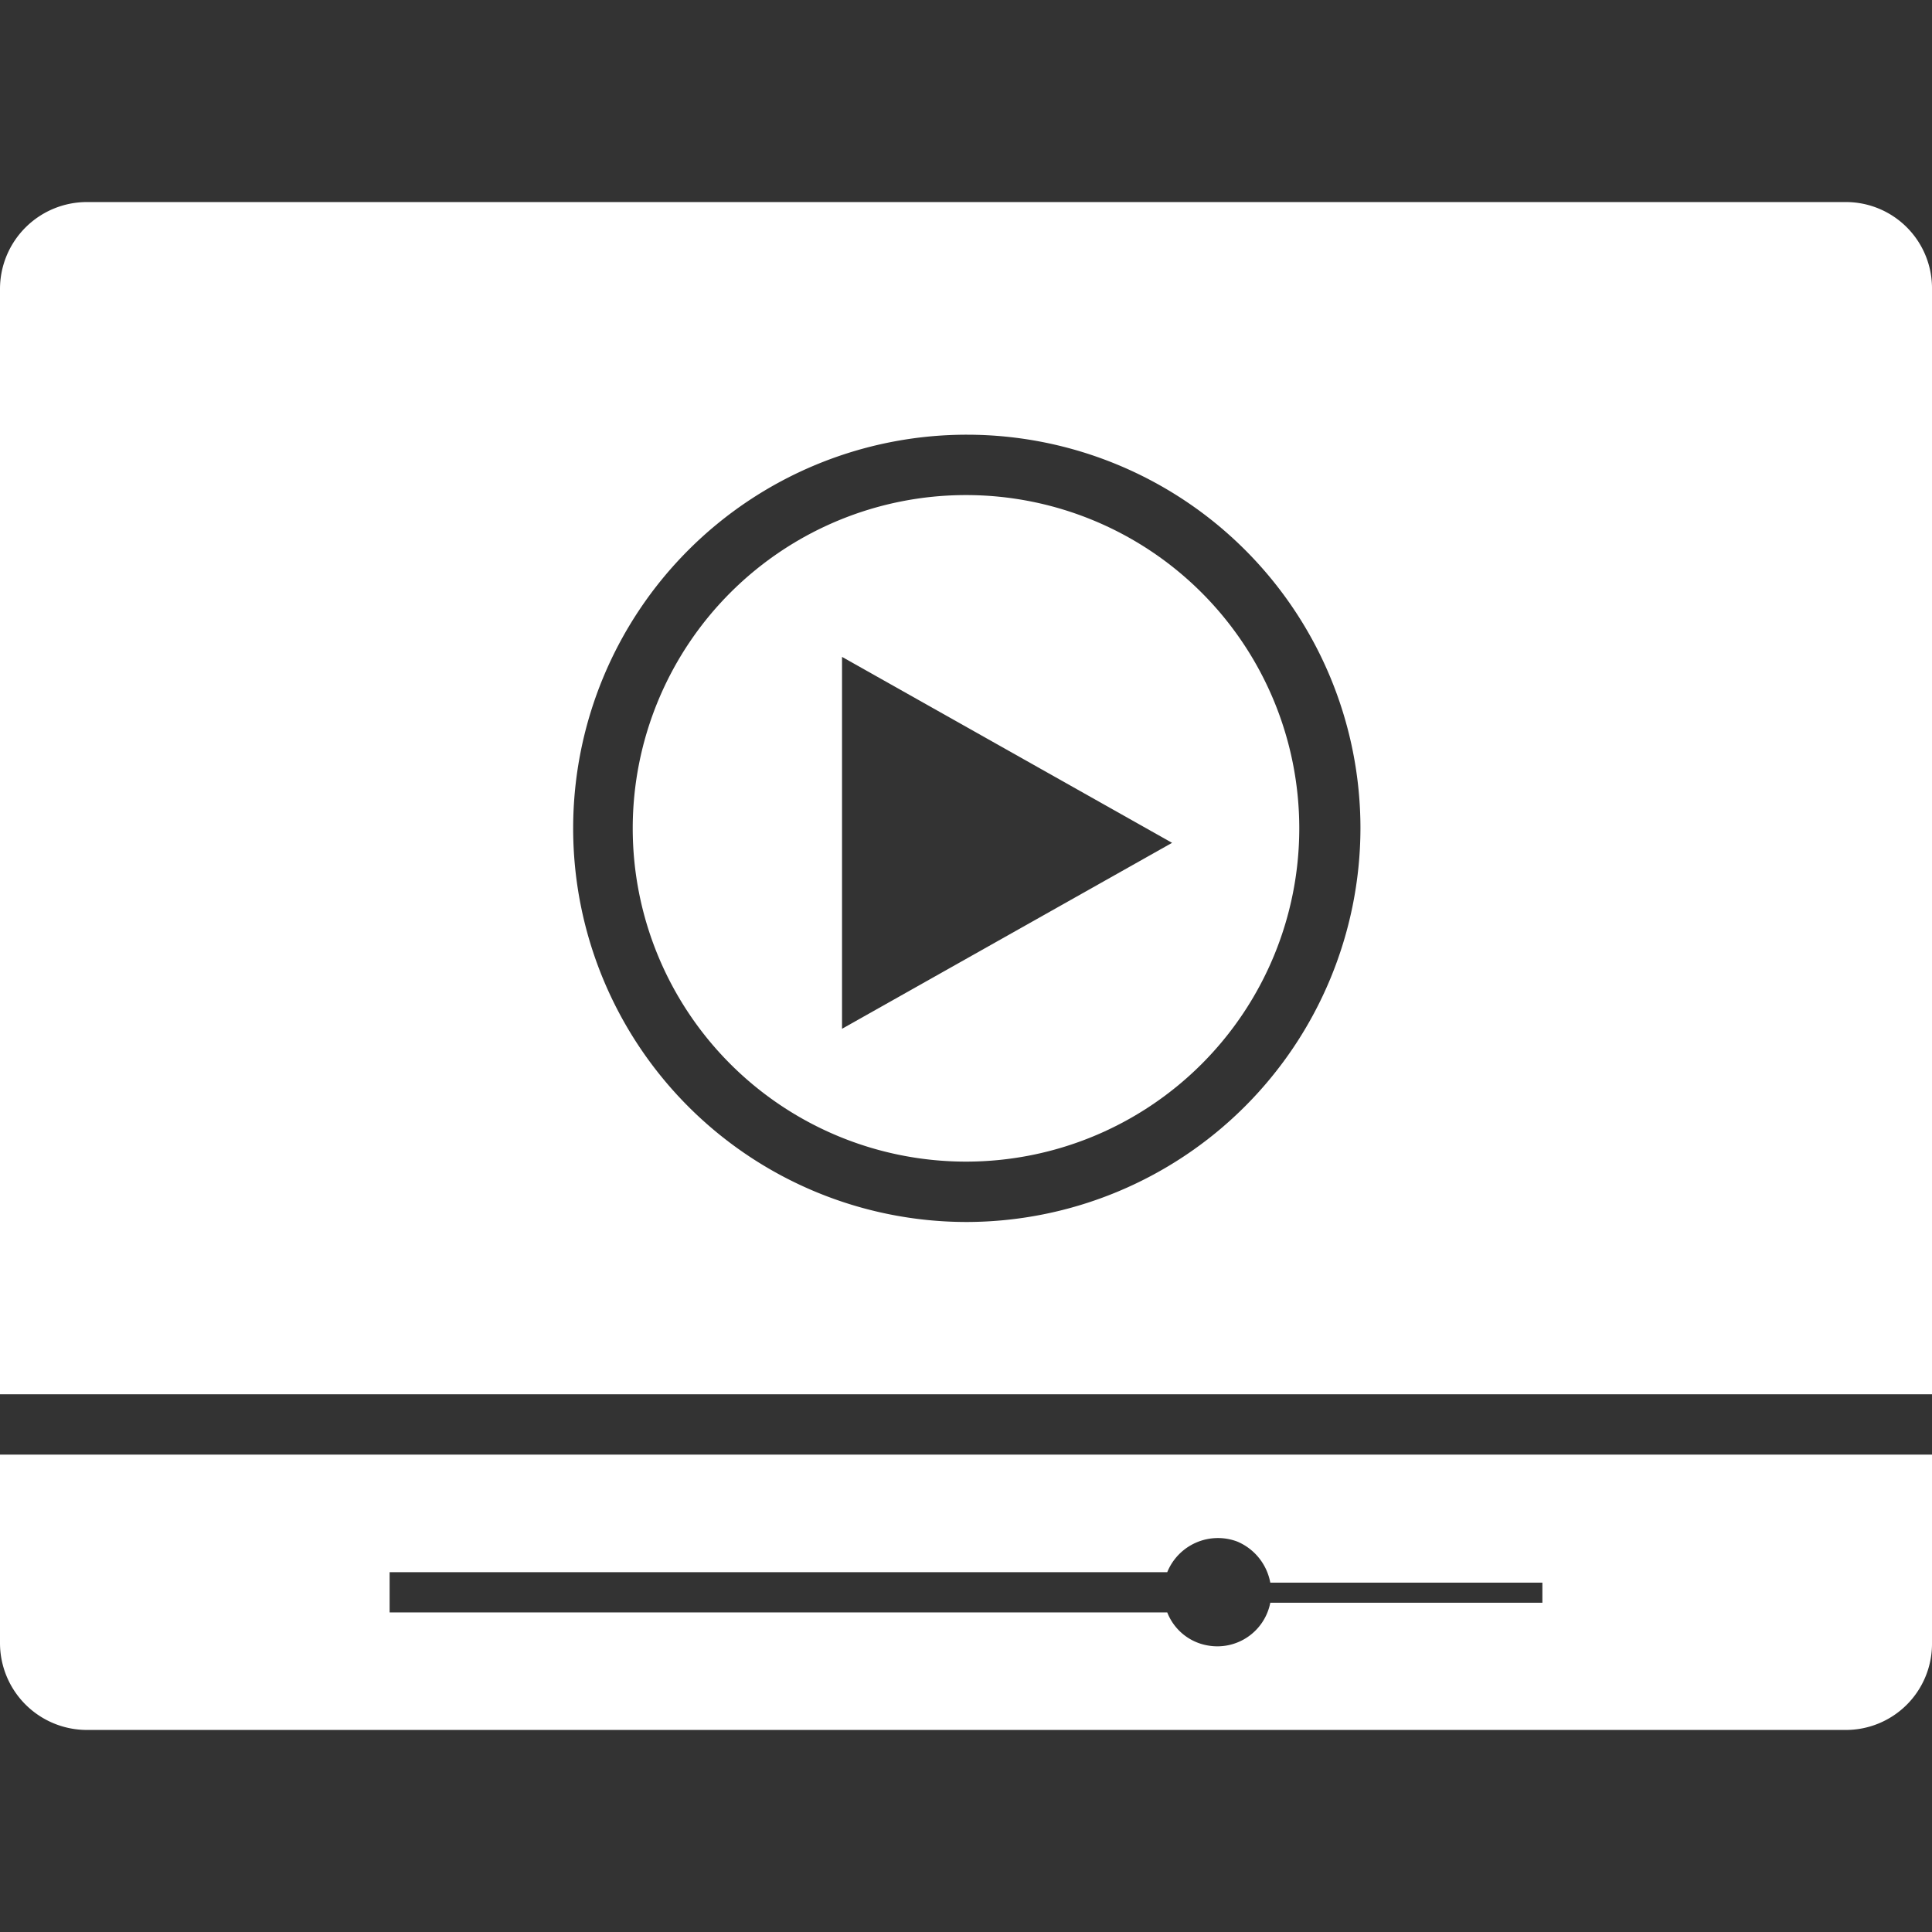
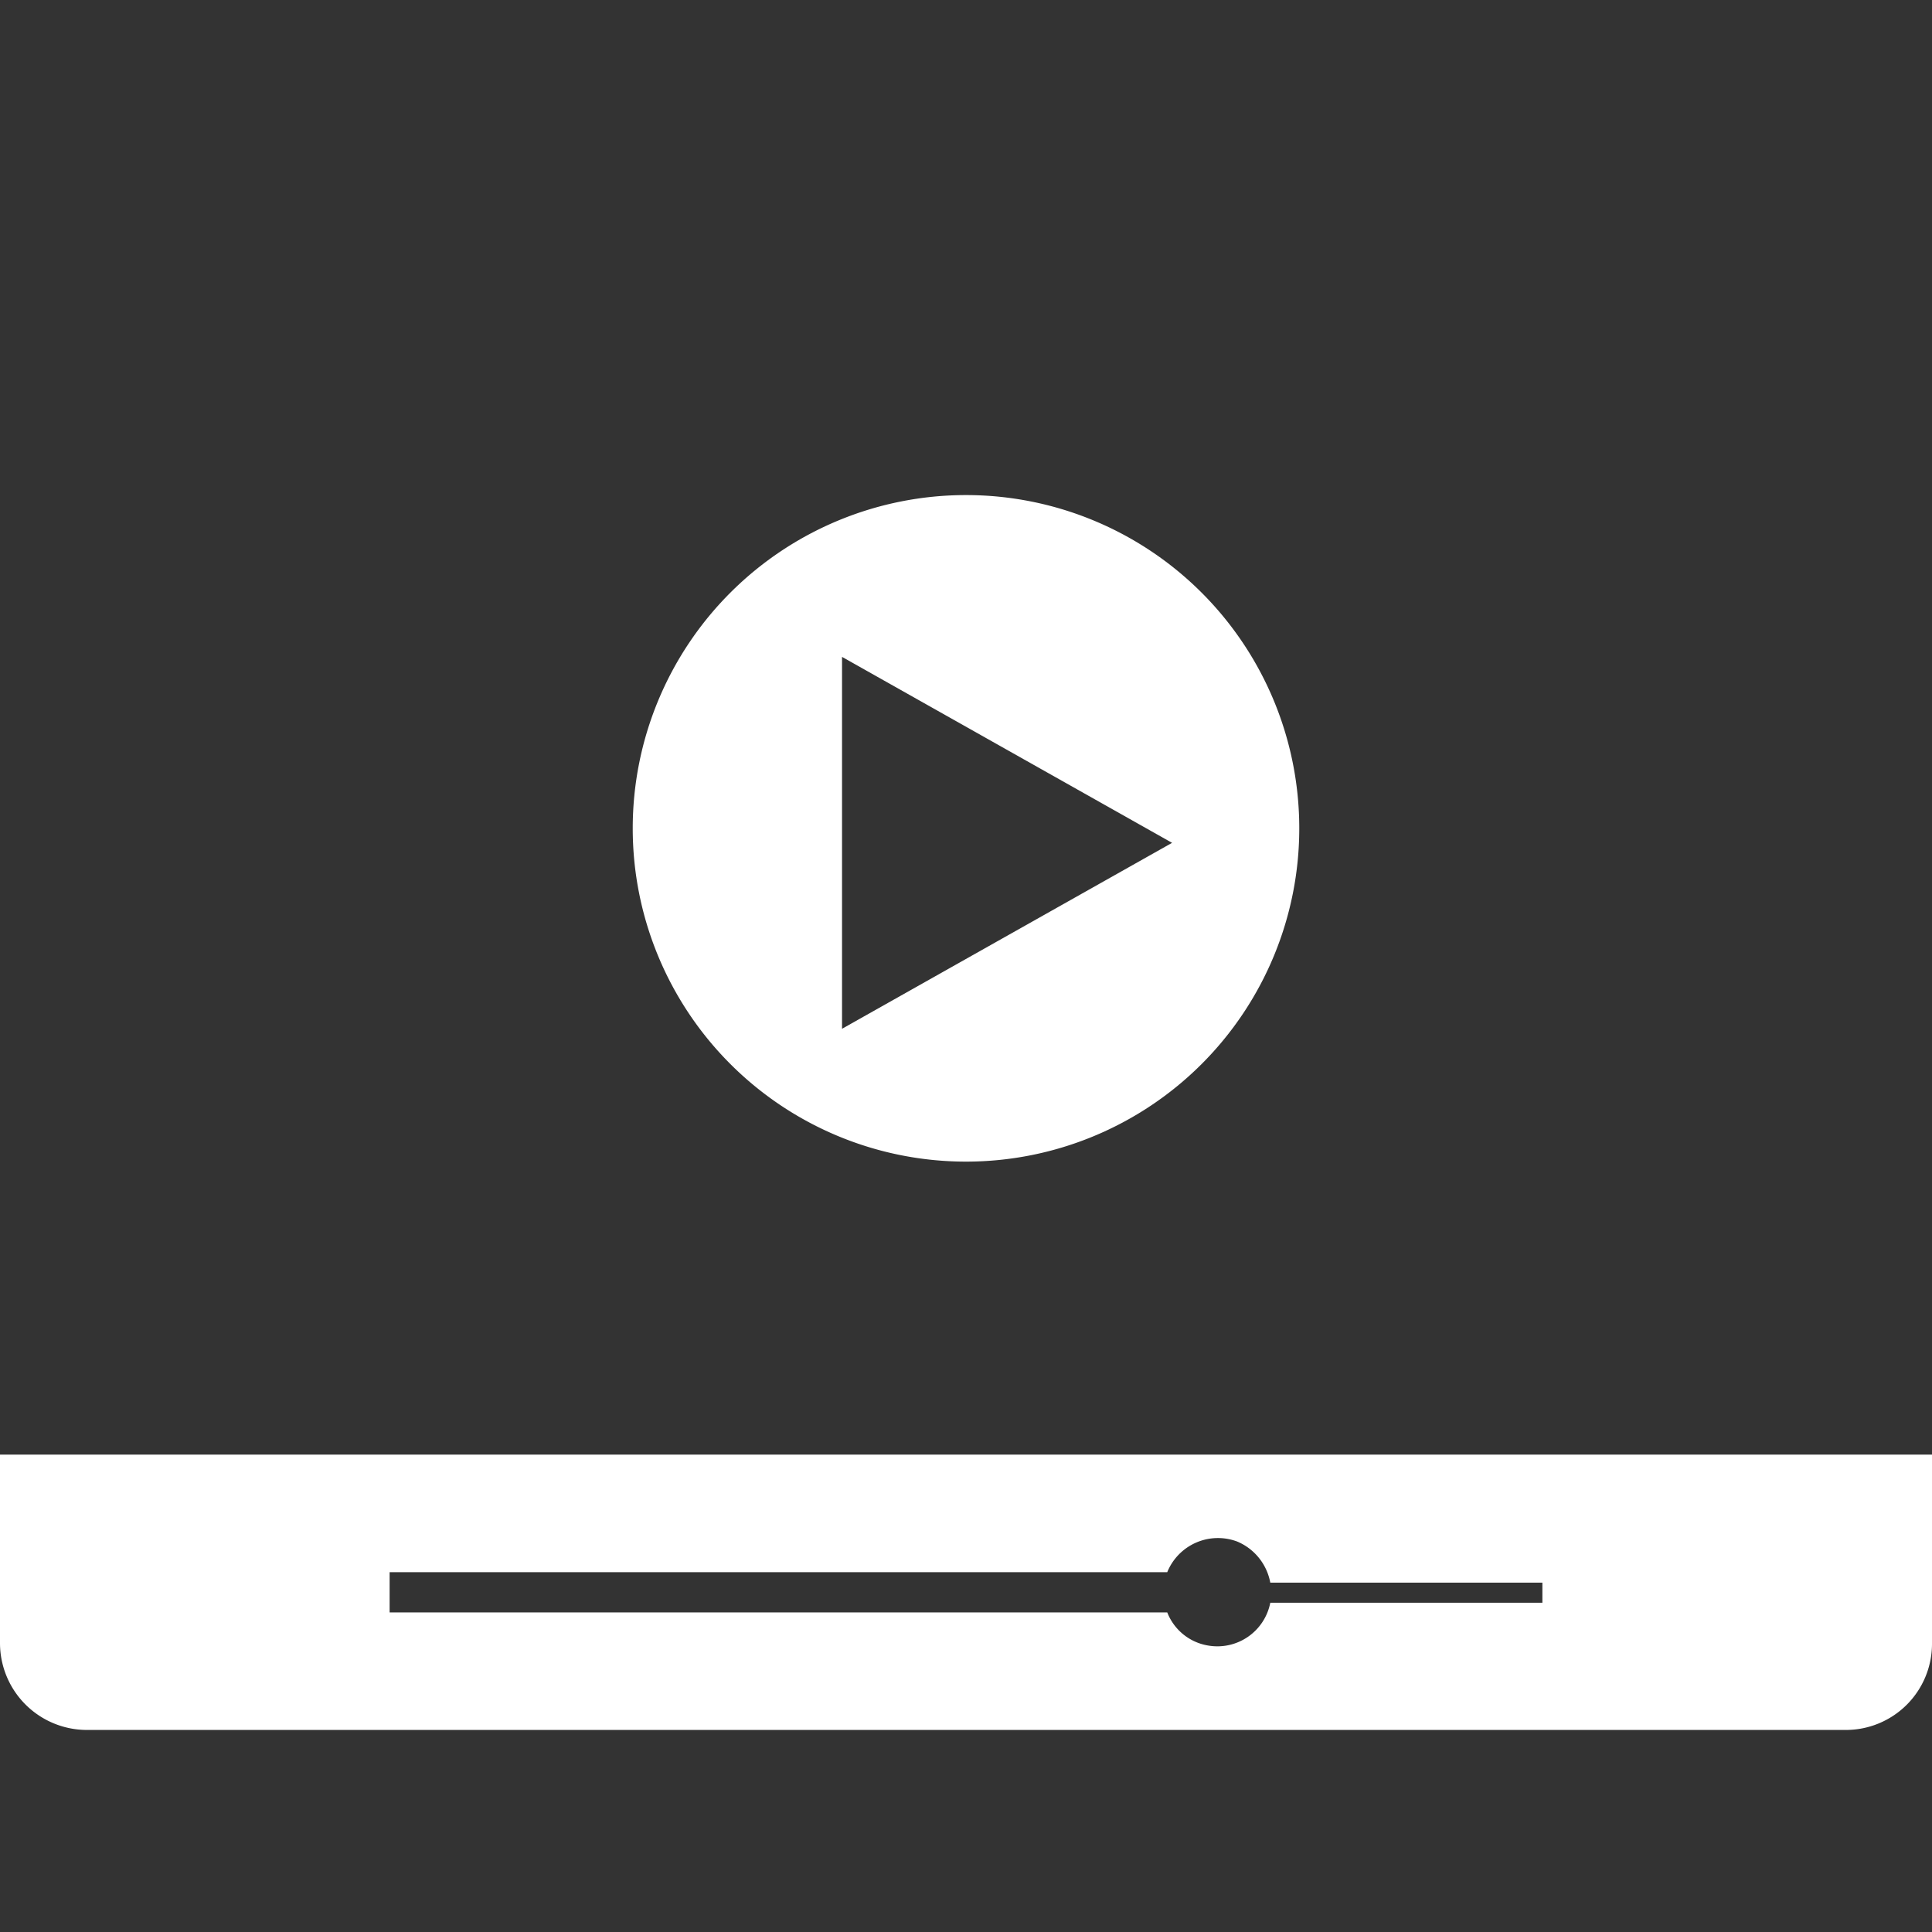
<svg xmlns="http://www.w3.org/2000/svg" viewBox="0 0 24 24">
  <rect x="0" y="0" width="24" height="24" fill="#333333" stroke="none" />
  <defs>
    <style>.a{fill:#fff;}</style>
  </defs>
-   <path class="a" d="M22.93,2.51H1.08A1.08,1.08,0,0,0,0,3.59V17.32H24V3.59a1.07,1.07,0,0,0-1.07-1.08ZM12,15.18a4.89,4.89,0,1,1,4.9-4.89A4.9,4.9,0,0,1,12,15.18Z" />
  <path class="a" d="M0,20.41a1.08,1.08,0,0,0,1.08,1.08H22.93A1.07,1.07,0,0,0,24,20.42h0V18.07H0Zm4.84-.88H14.5a.68.68,0,0,1,.87-.38.69.69,0,0,1,.41.51h3.38v.25H15.78a.67.67,0,0,1-.78.53.66.66,0,0,1-.5-.41H4.84Z" />
  <path class="a" d="M12,6.15a4.14,4.14,0,1,0,4.14,4.14h0A4.14,4.14,0,0,0,12,6.15Zm-1.54,6.63V8.16l4.1,2.31Z" />
</svg>